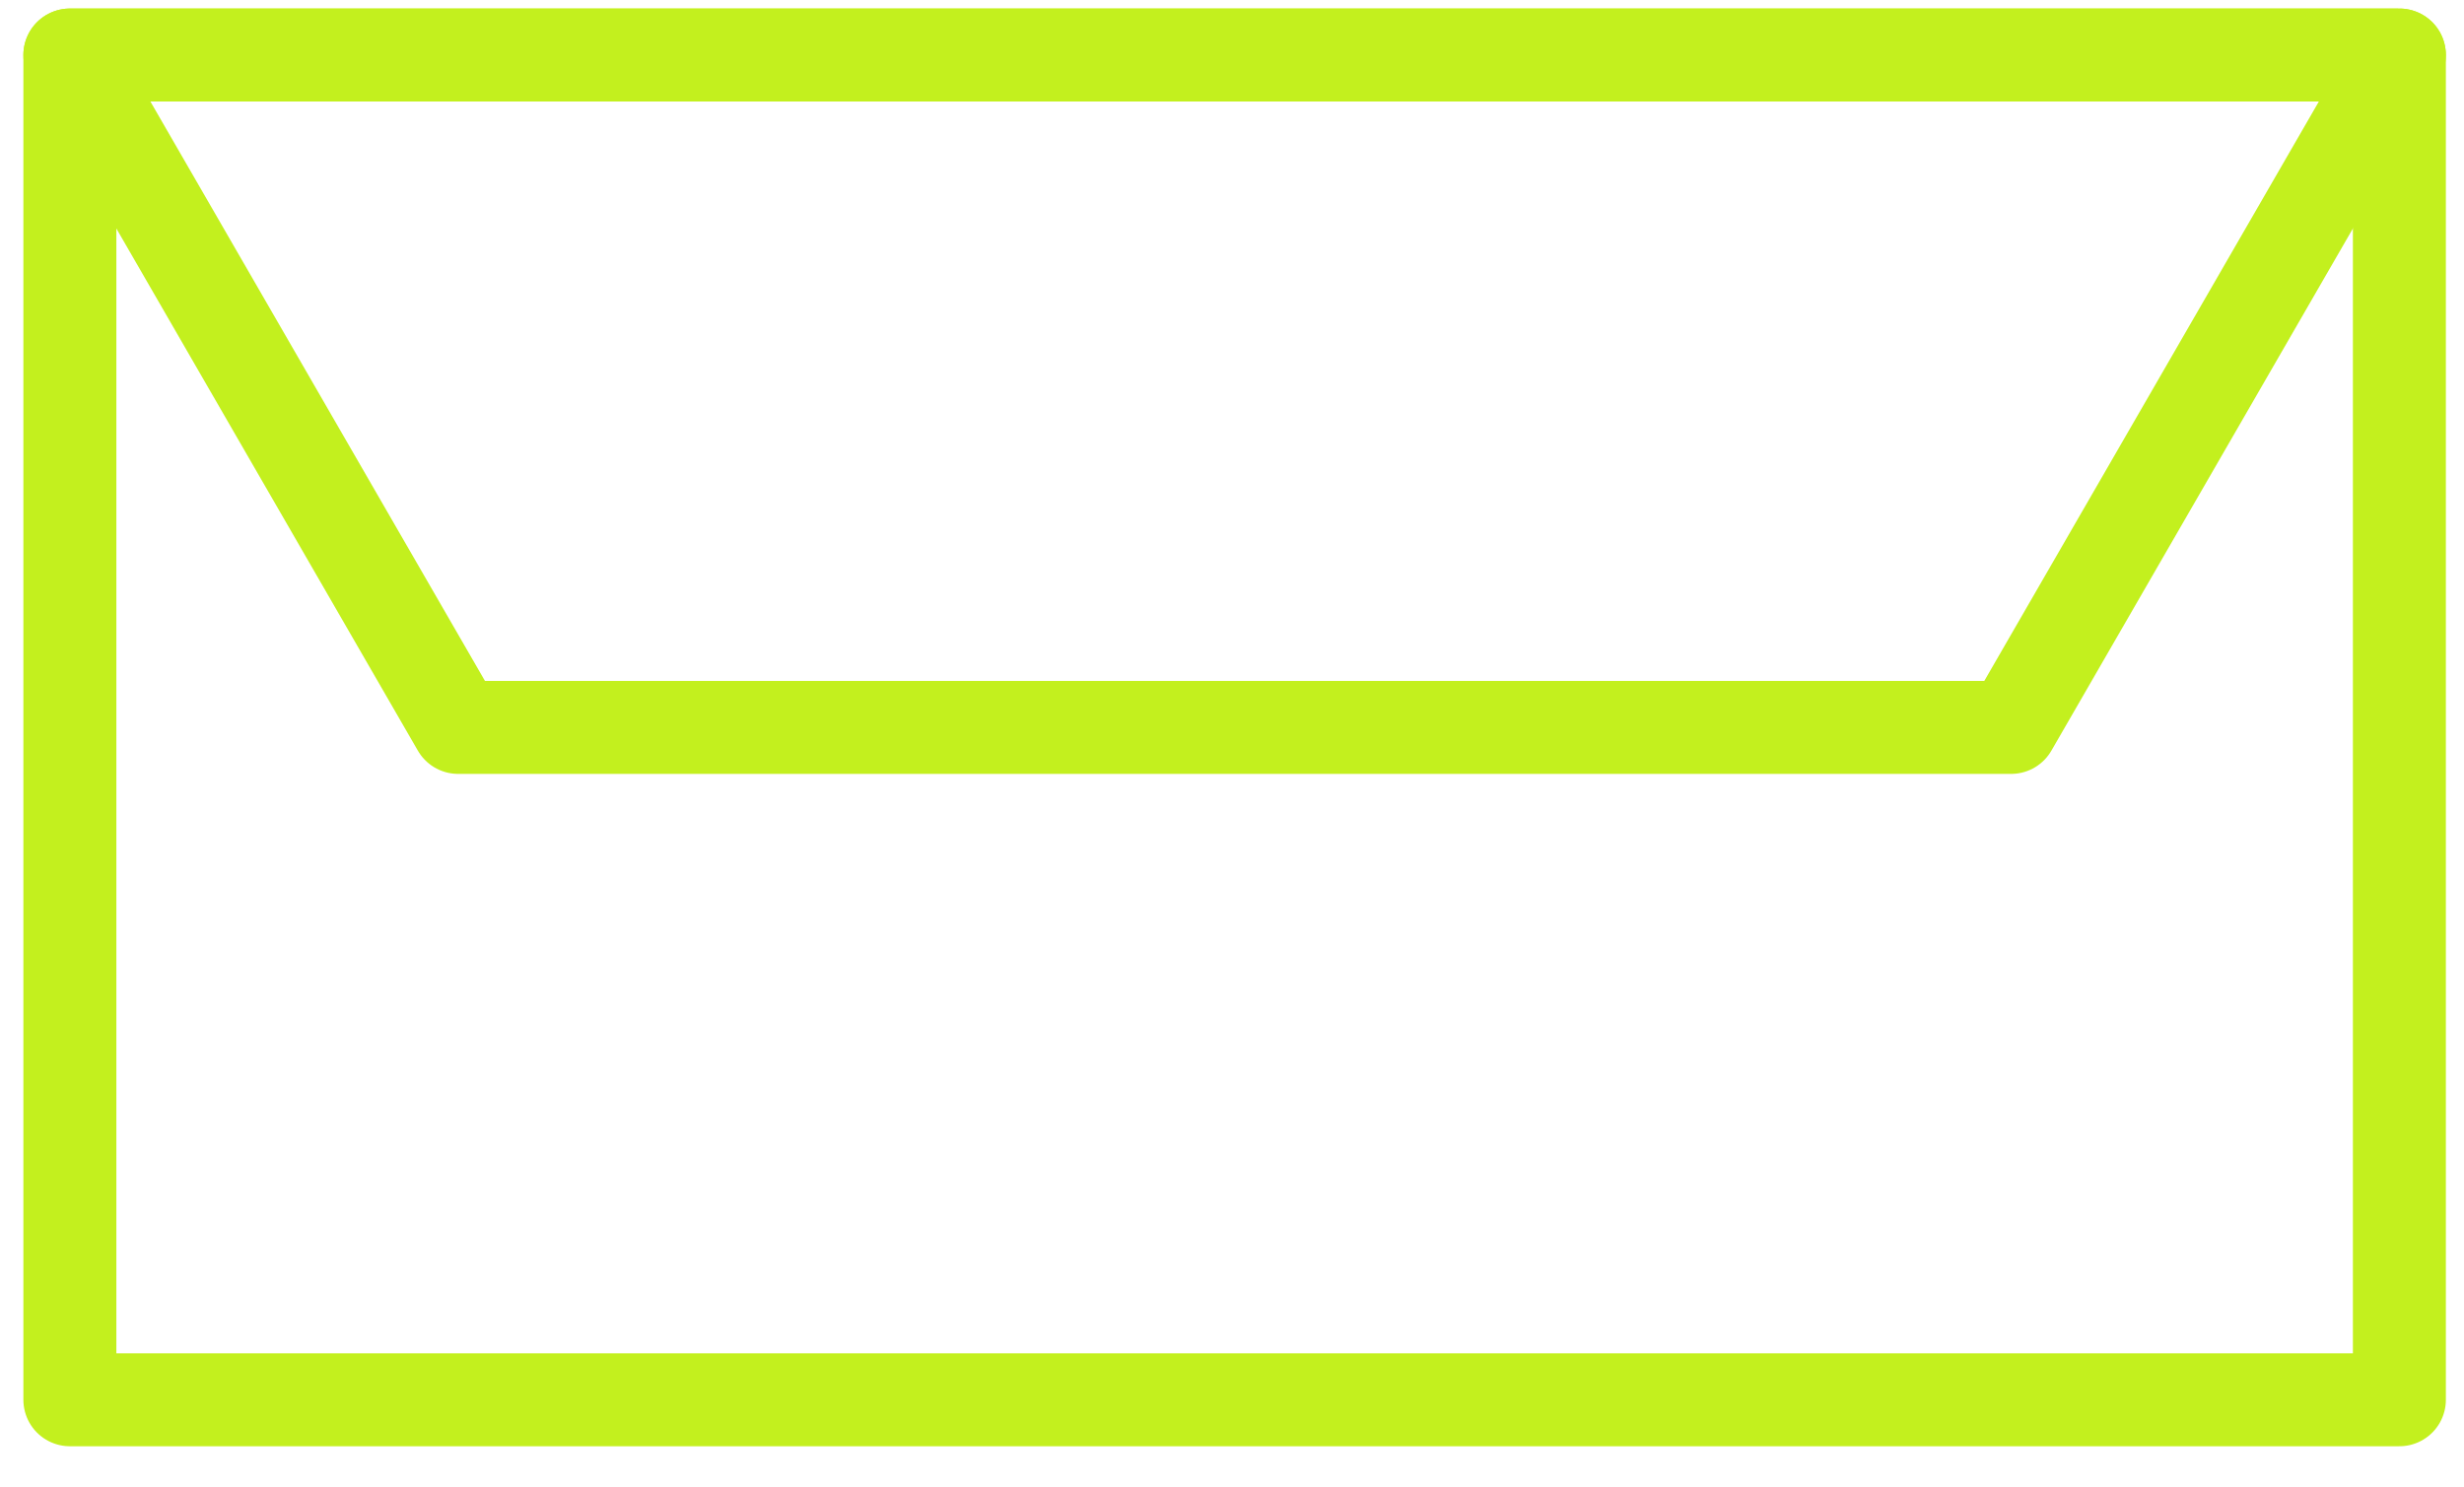
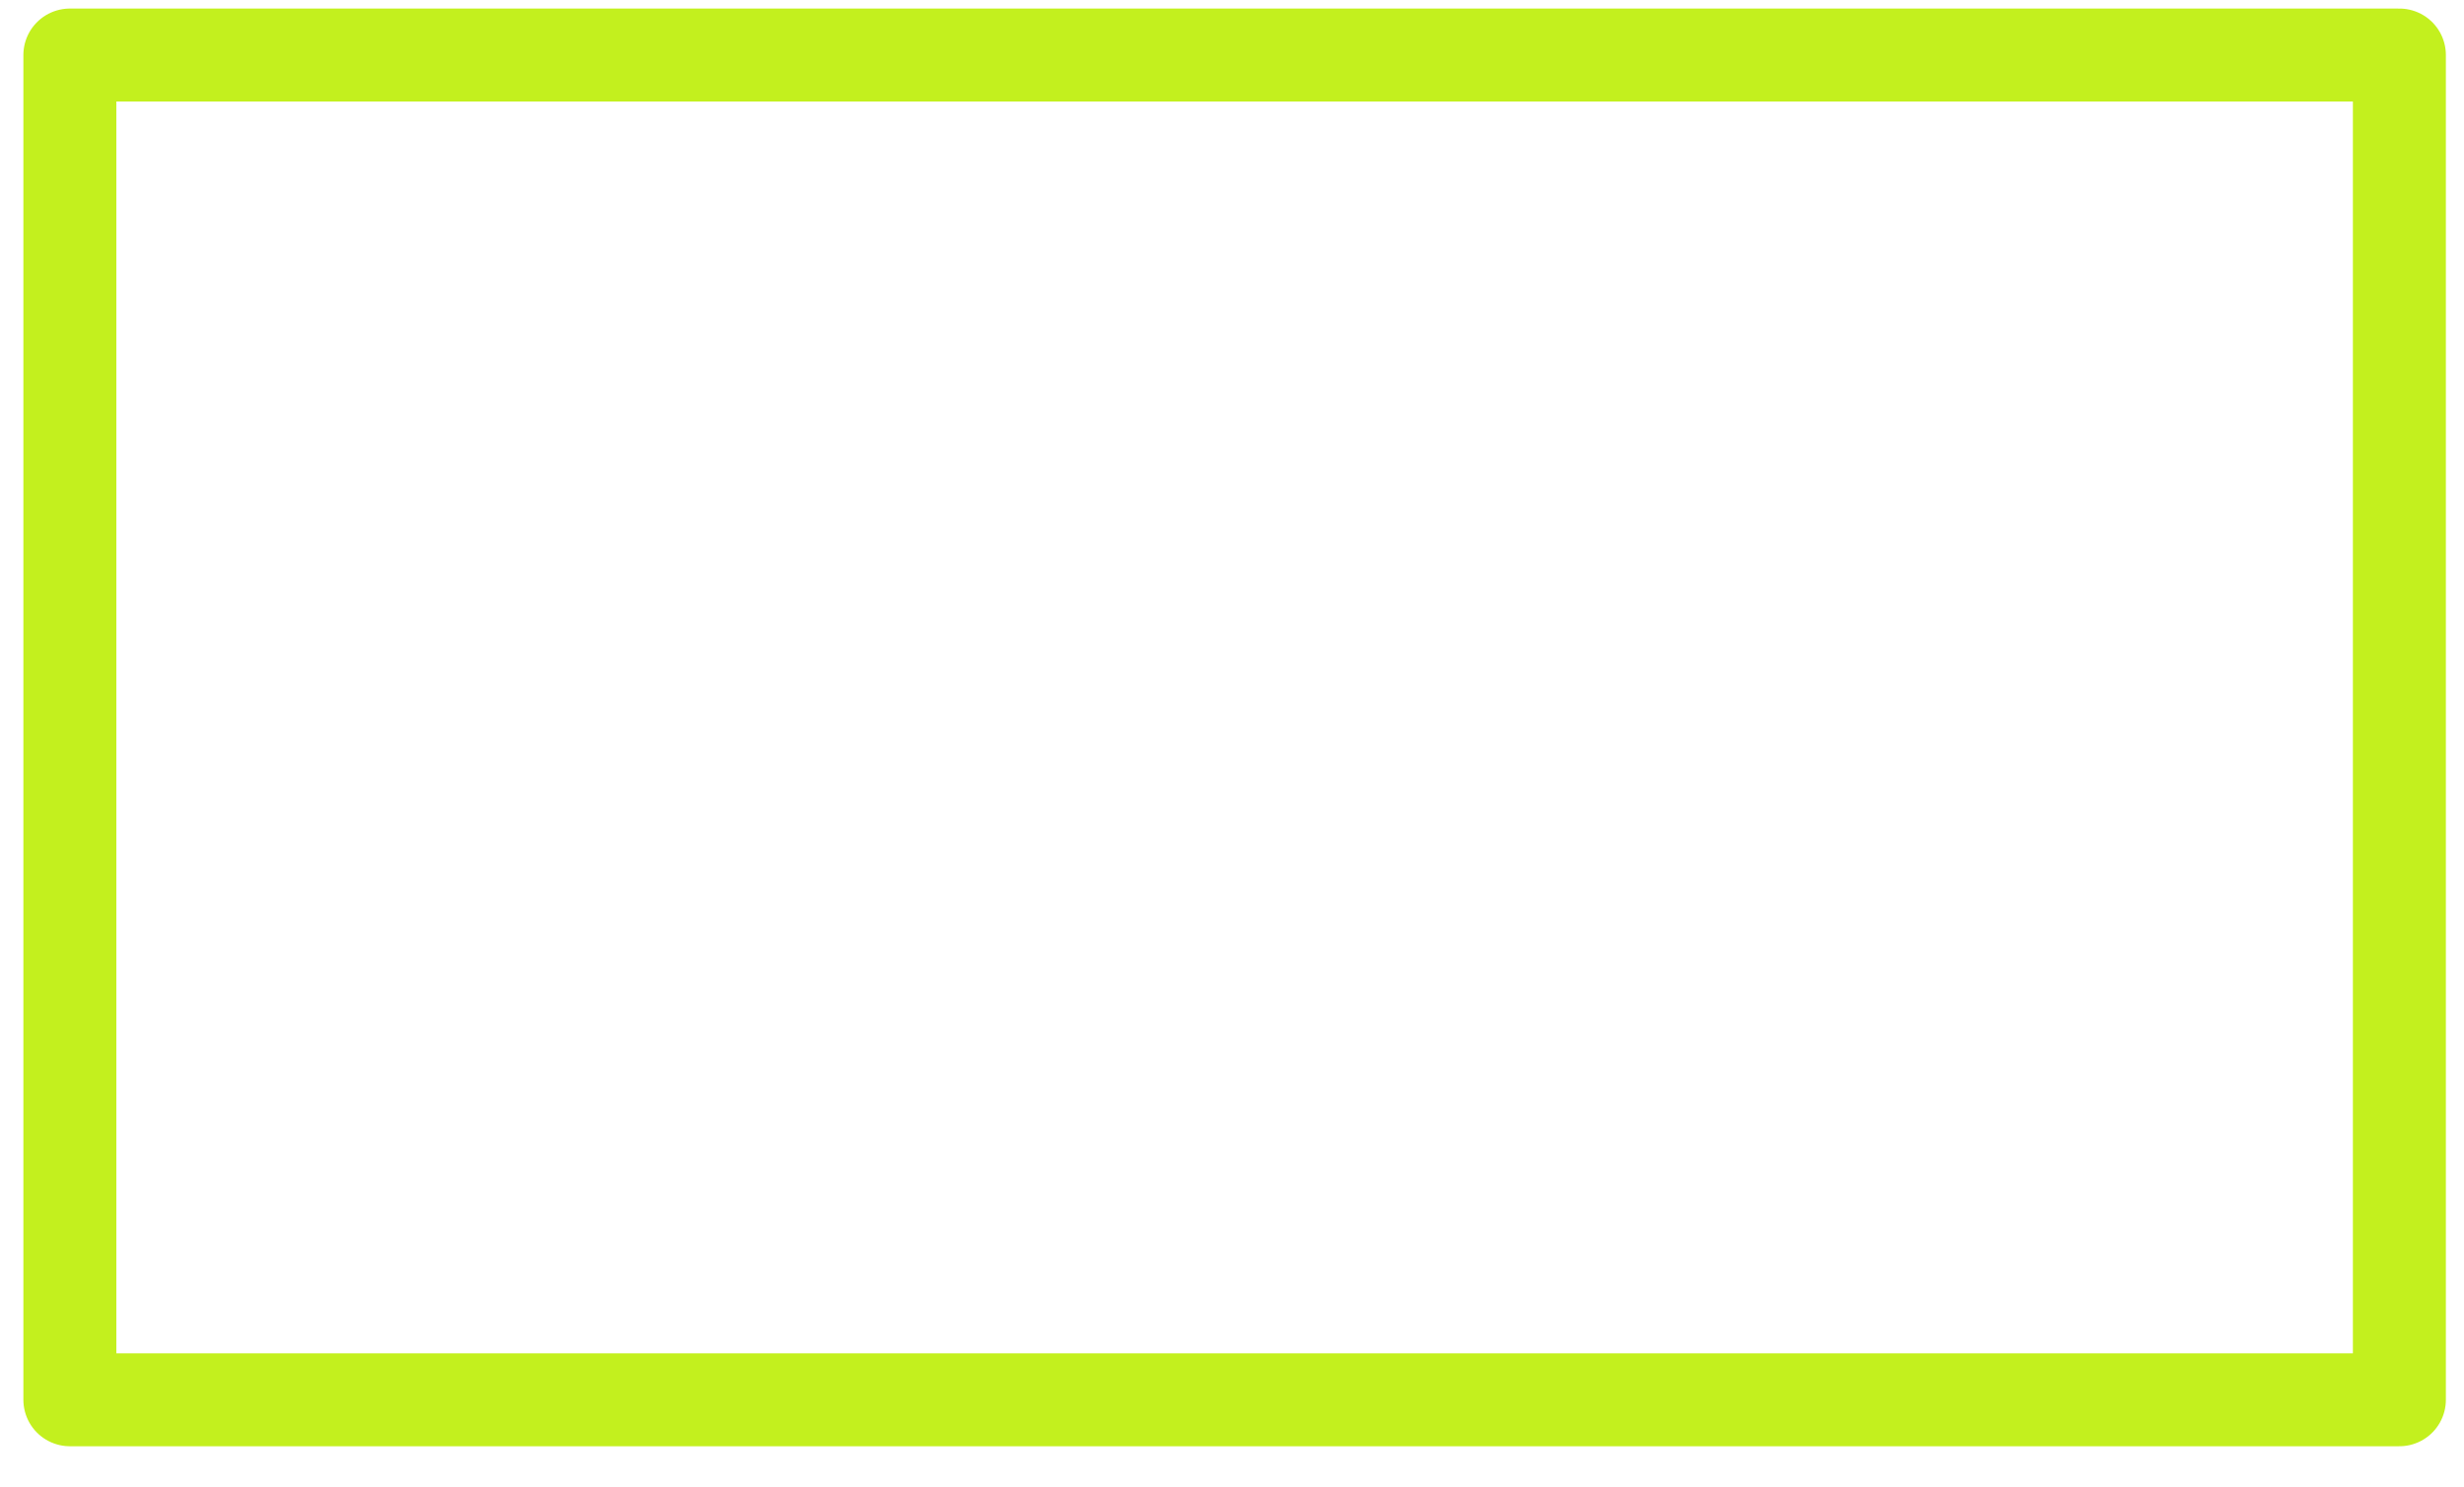
<svg xmlns="http://www.w3.org/2000/svg" width="53" height="32" viewBox="0 0 53 32" fill="none">
  <path d="M51.61 1.184H1.503V30.114H51.61V1.184Z" stroke="#C3F01E" stroke-width="2" stroke-linecap="round" stroke-linejoin="round" />
-   <path d="M9.854 15.649H43.259L51.61 1.184H1.503L9.854 15.649Z" stroke="#C3F01E" stroke-width="2" stroke-linecap="round" stroke-linejoin="round" />
</svg>